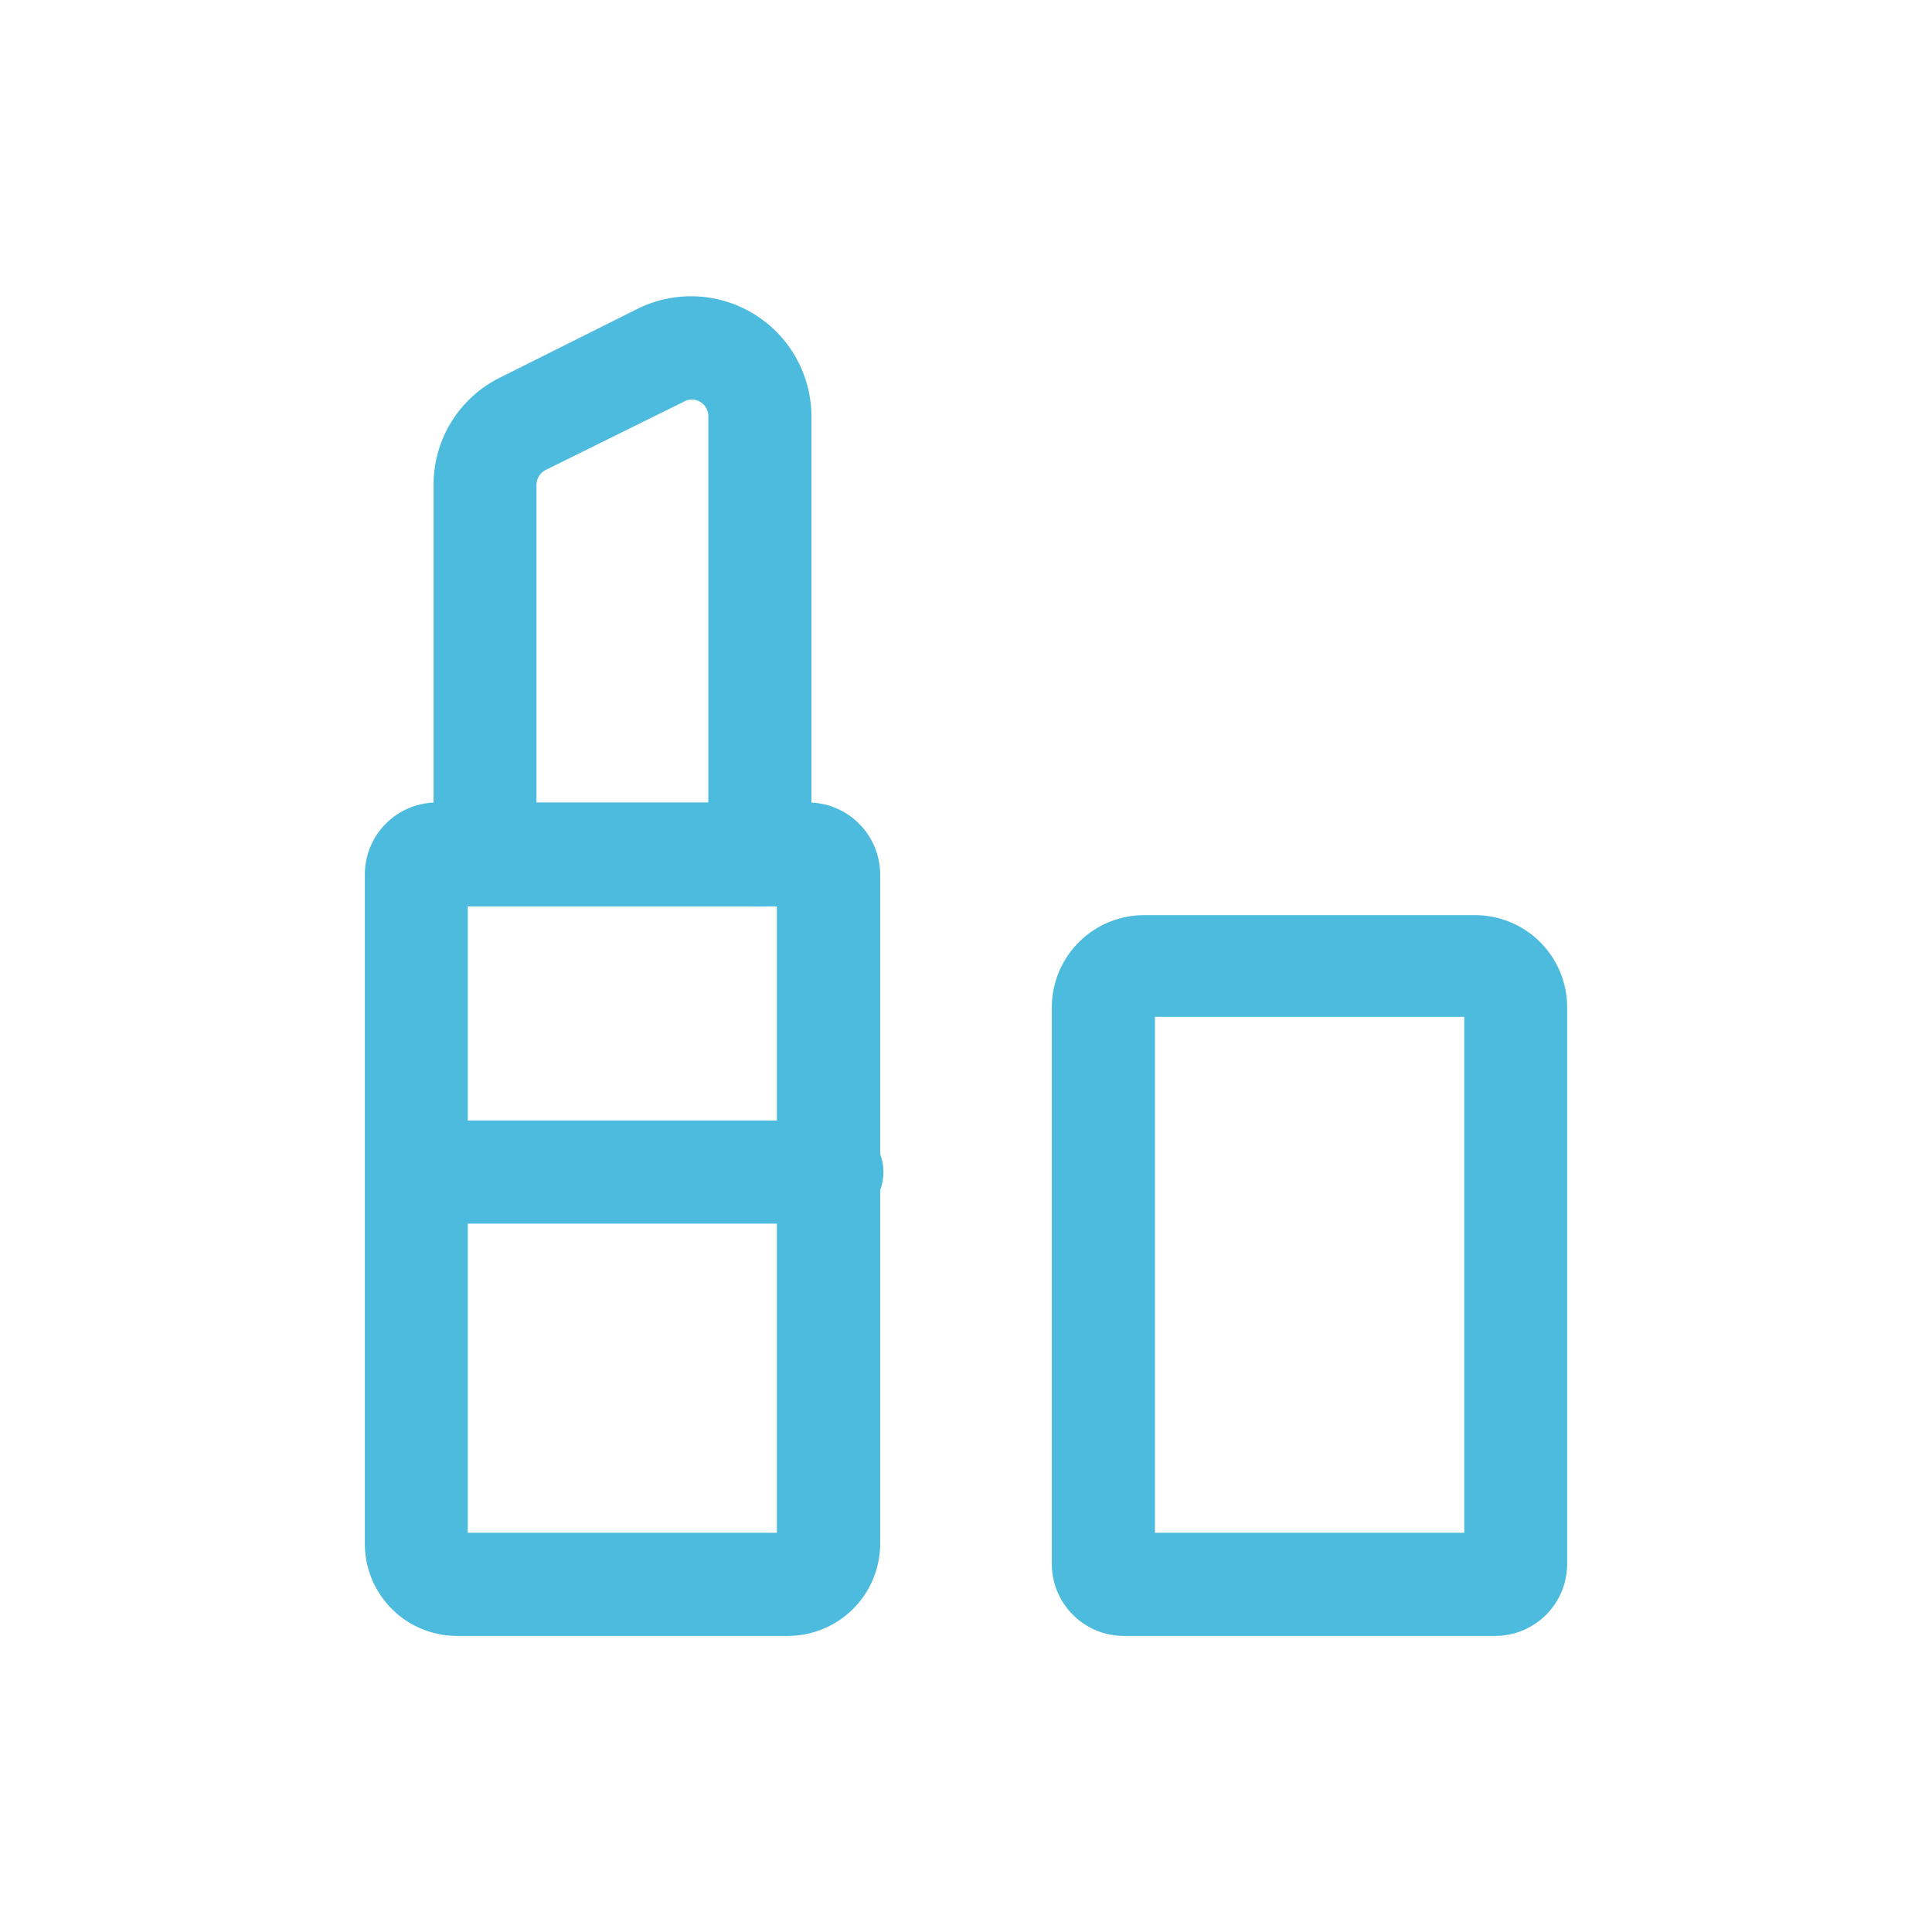
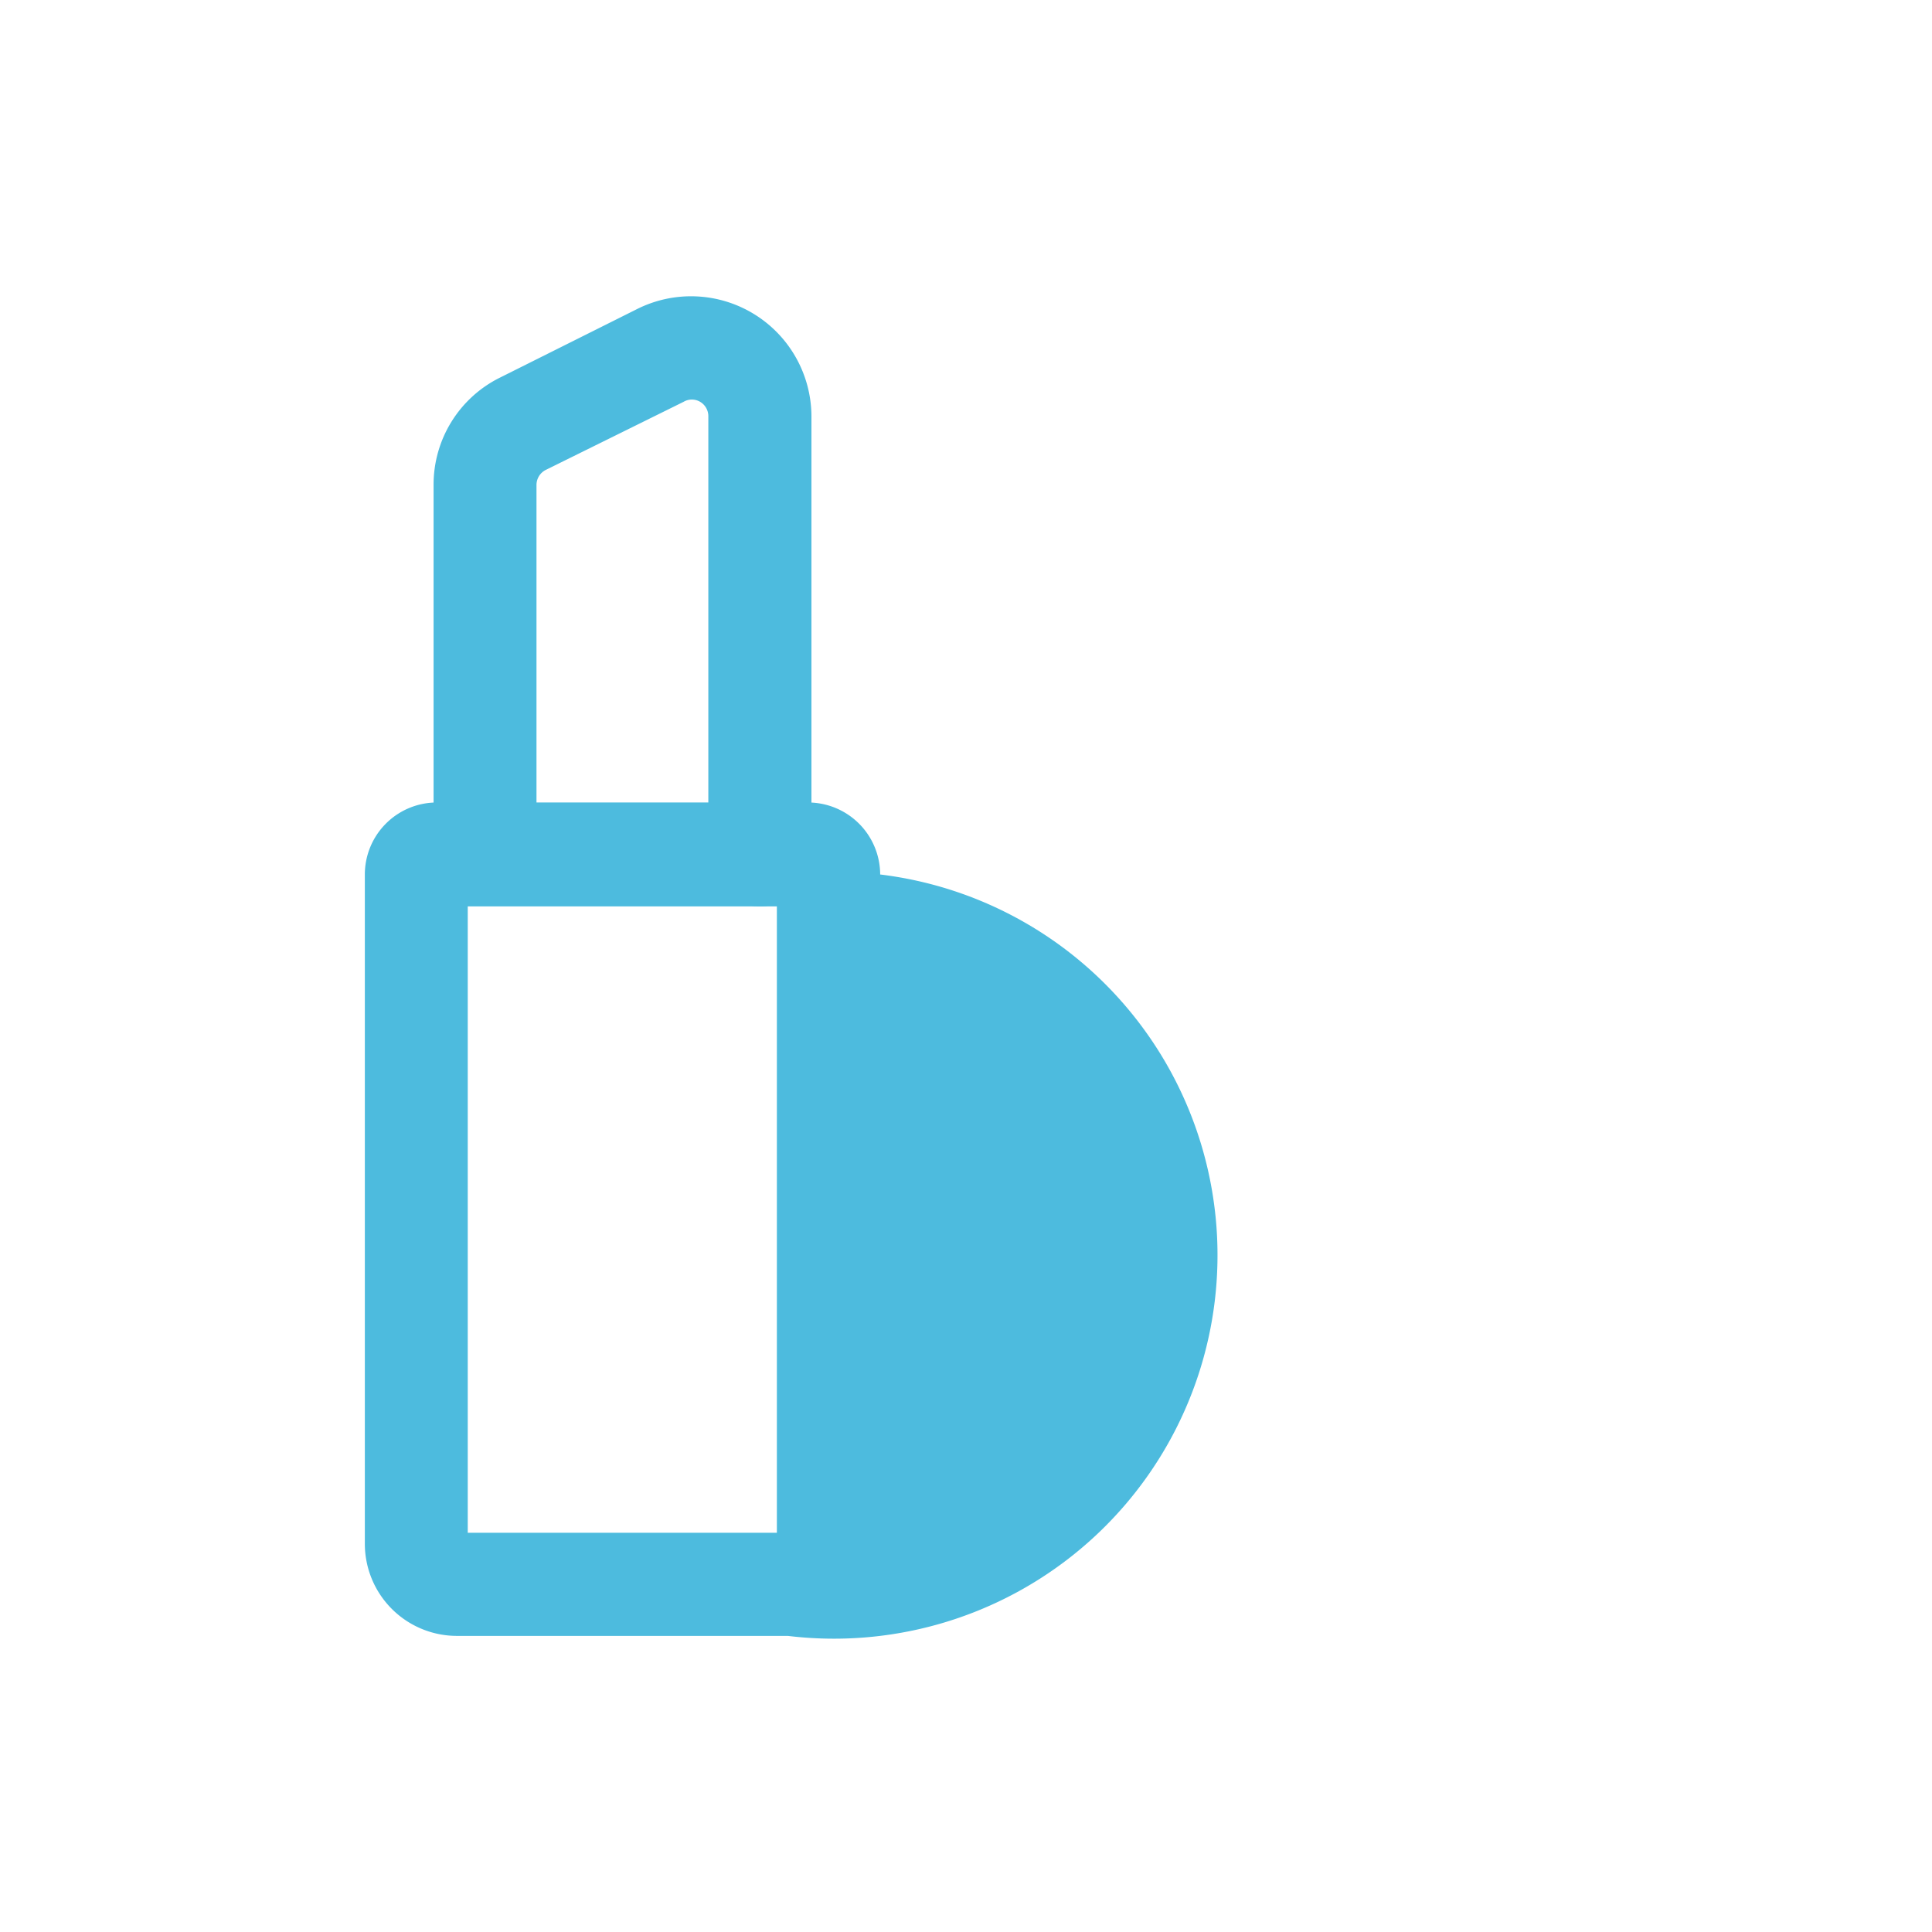
<svg xmlns="http://www.w3.org/2000/svg" id="Calque_1" data-name="Calque 1" viewBox="0 0 95 95">
  <defs>
    <style>.cls-1{fill:#4dbbde;}</style>
  </defs>
-   <path class="cls-1" d="M38.74,80.44H22.47a4.53,4.53,0,0,1-4.53-4.53V43a3.54,3.54,0,0,1,3.53-3.54H39.74A3.55,3.55,0,0,1,43.28,43V75.91A4.54,4.54,0,0,1,38.74,80.44ZM23,75.37h15.2V44.57H23Z" />
+   <path class="cls-1" d="M38.74,80.44H22.47a4.53,4.53,0,0,1-4.53-4.53V43a3.54,3.54,0,0,1,3.53-3.54H39.74A3.55,3.55,0,0,1,43.28,43A4.54,4.54,0,0,1,38.74,80.44ZM23,75.37h15.2V44.57H23Z" />
  <path class="cls-1" d="M37.36,44.57A2.53,2.53,0,0,1,34.83,42V20.48a.82.82,0,0,0-.4-.72.8.8,0,0,0-.82,0L26.85,23.1a.83.83,0,0,0-.47.75V42a2.53,2.53,0,1,1-5.06,0V23.85a5.87,5.87,0,0,1,3.26-5.28l6.76-3.38a5.92,5.92,0,0,1,8.56,5.29V42A2.54,2.54,0,0,1,37.36,44.57Z" />
-   <path class="cls-1" d="M73.53,80.44H55.26a3.54,3.54,0,0,1-3.54-3.53V49.5A4.54,4.54,0,0,1,56.26,45H72.53a4.53,4.53,0,0,1,4.53,4.53V76.91A3.54,3.54,0,0,1,73.53,80.44ZM56.79,75.37H72V50H56.79Z" />
-   <path class="cls-1" d="M40.74,60.17H20.47a2.54,2.54,0,0,1,0-5.07H40.74a2.54,2.54,0,1,1,0,5.07Z" />
</svg>